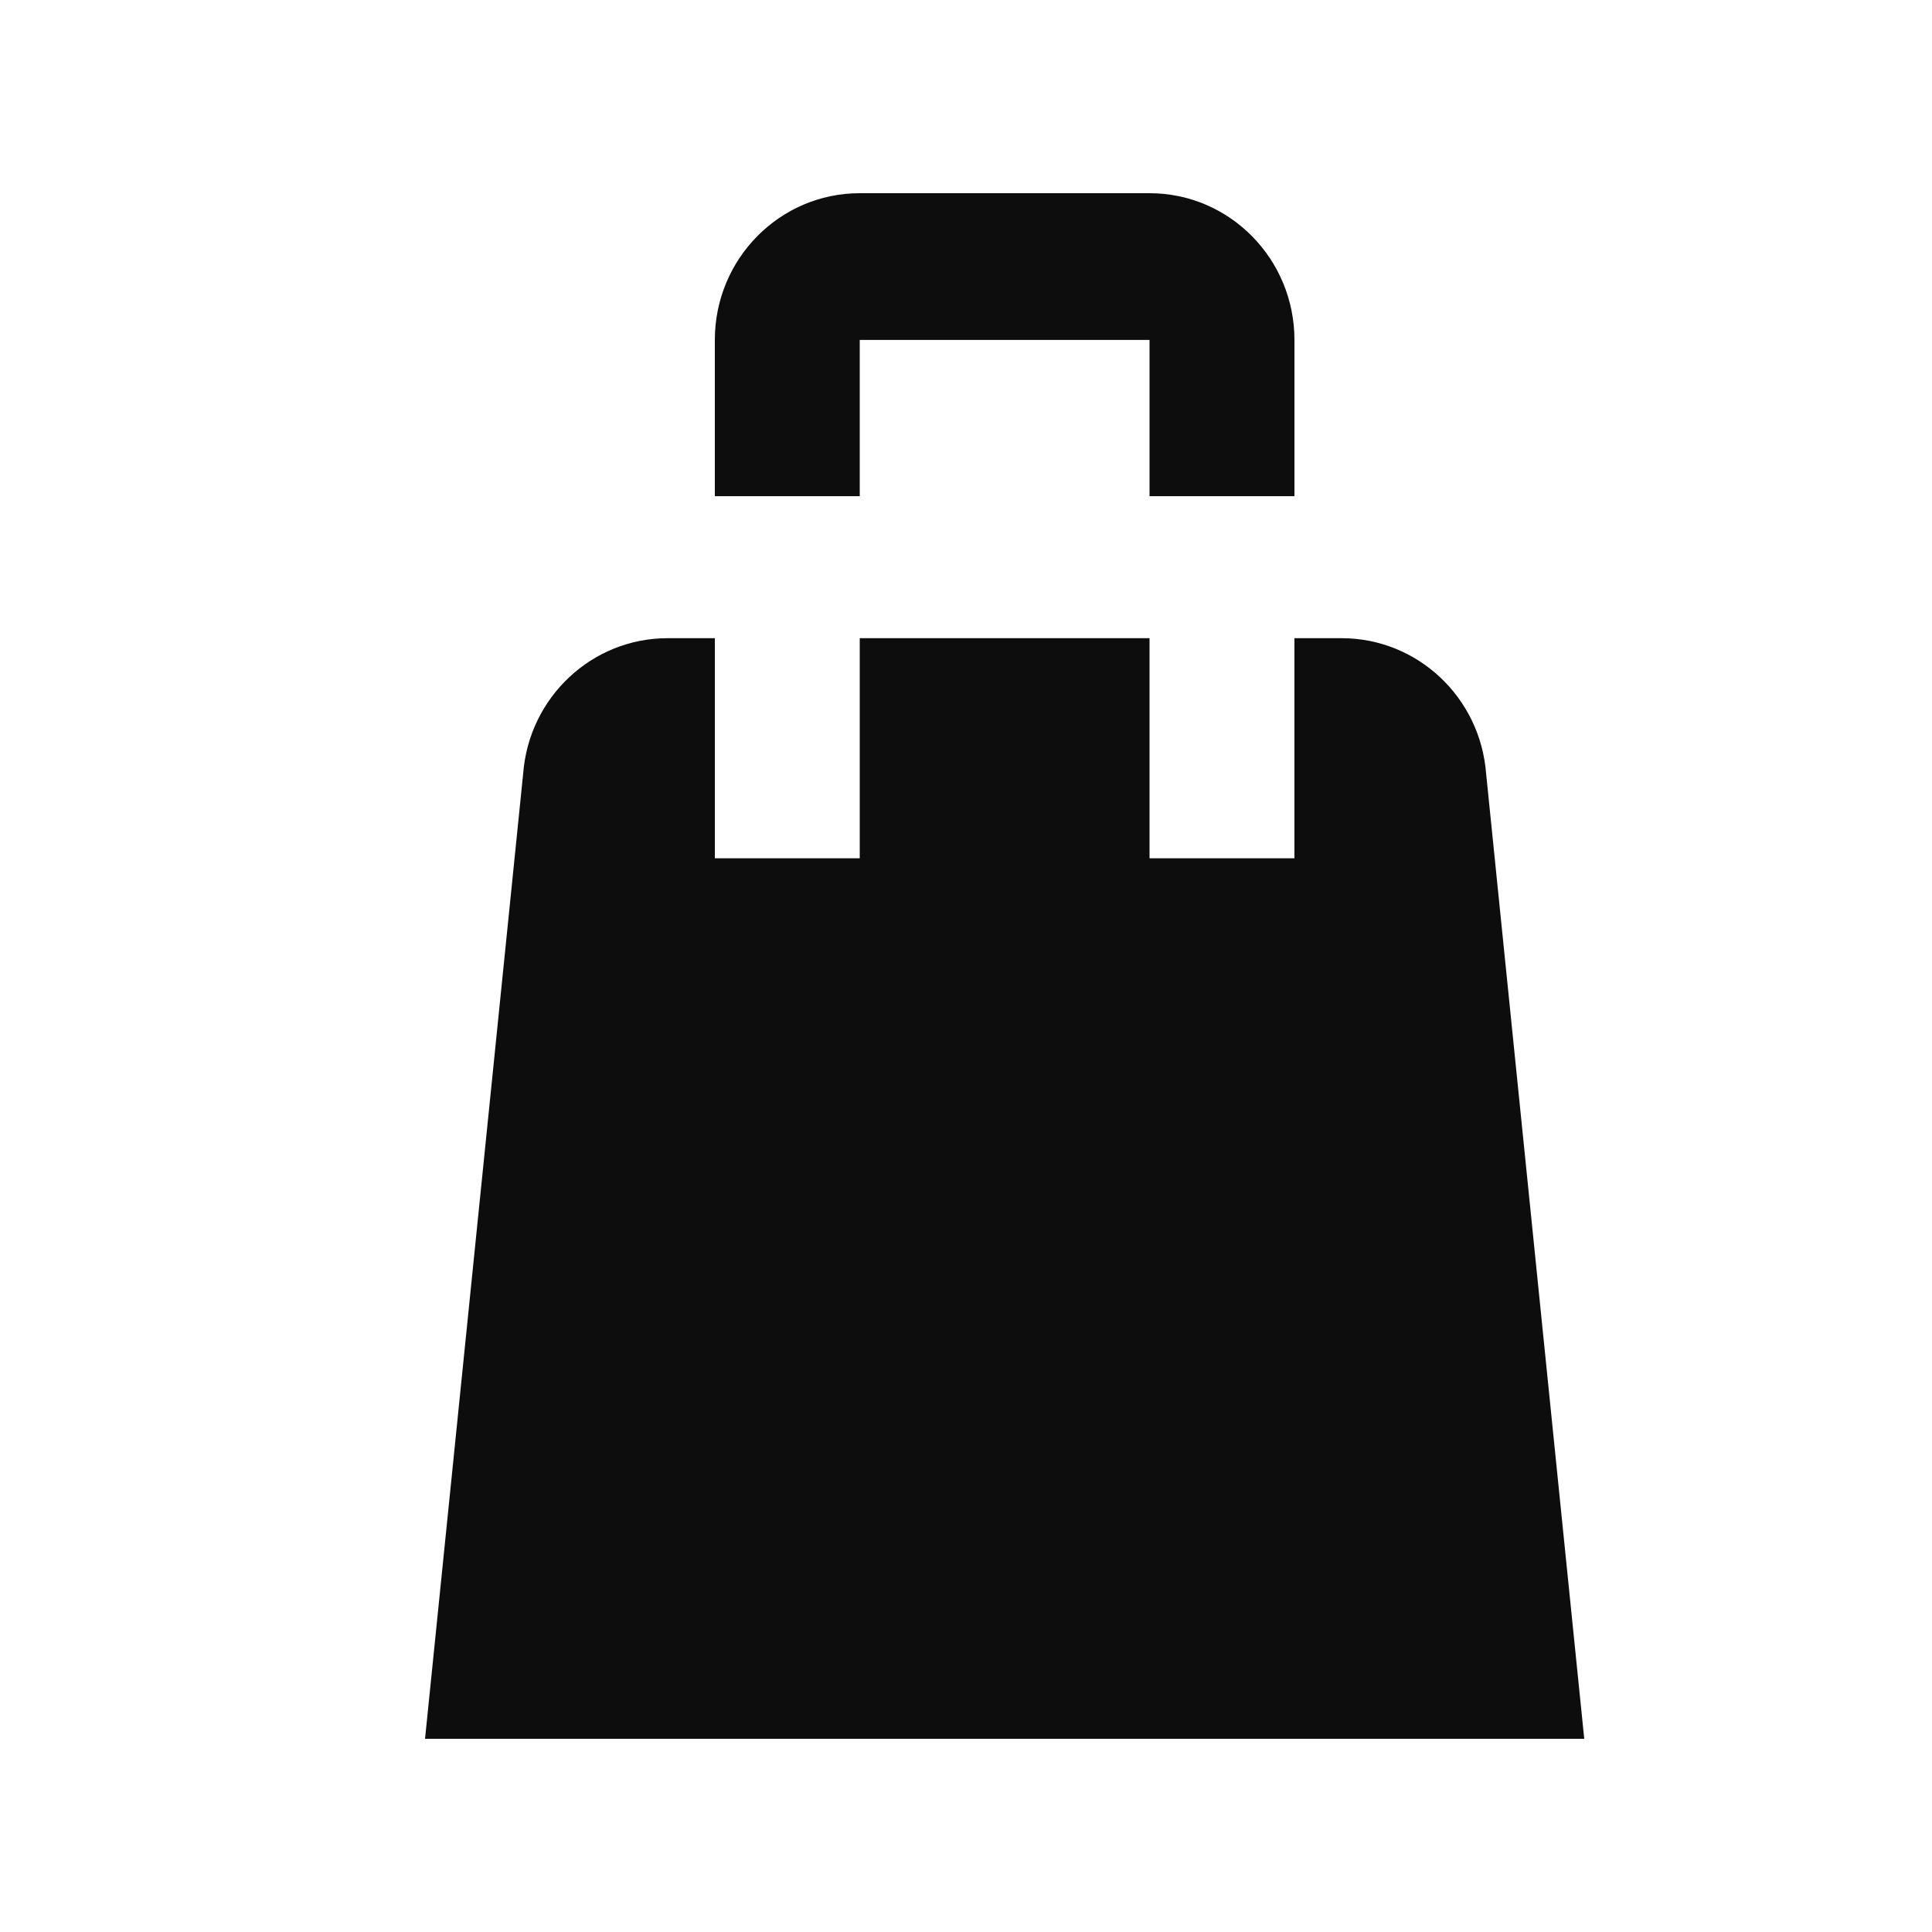
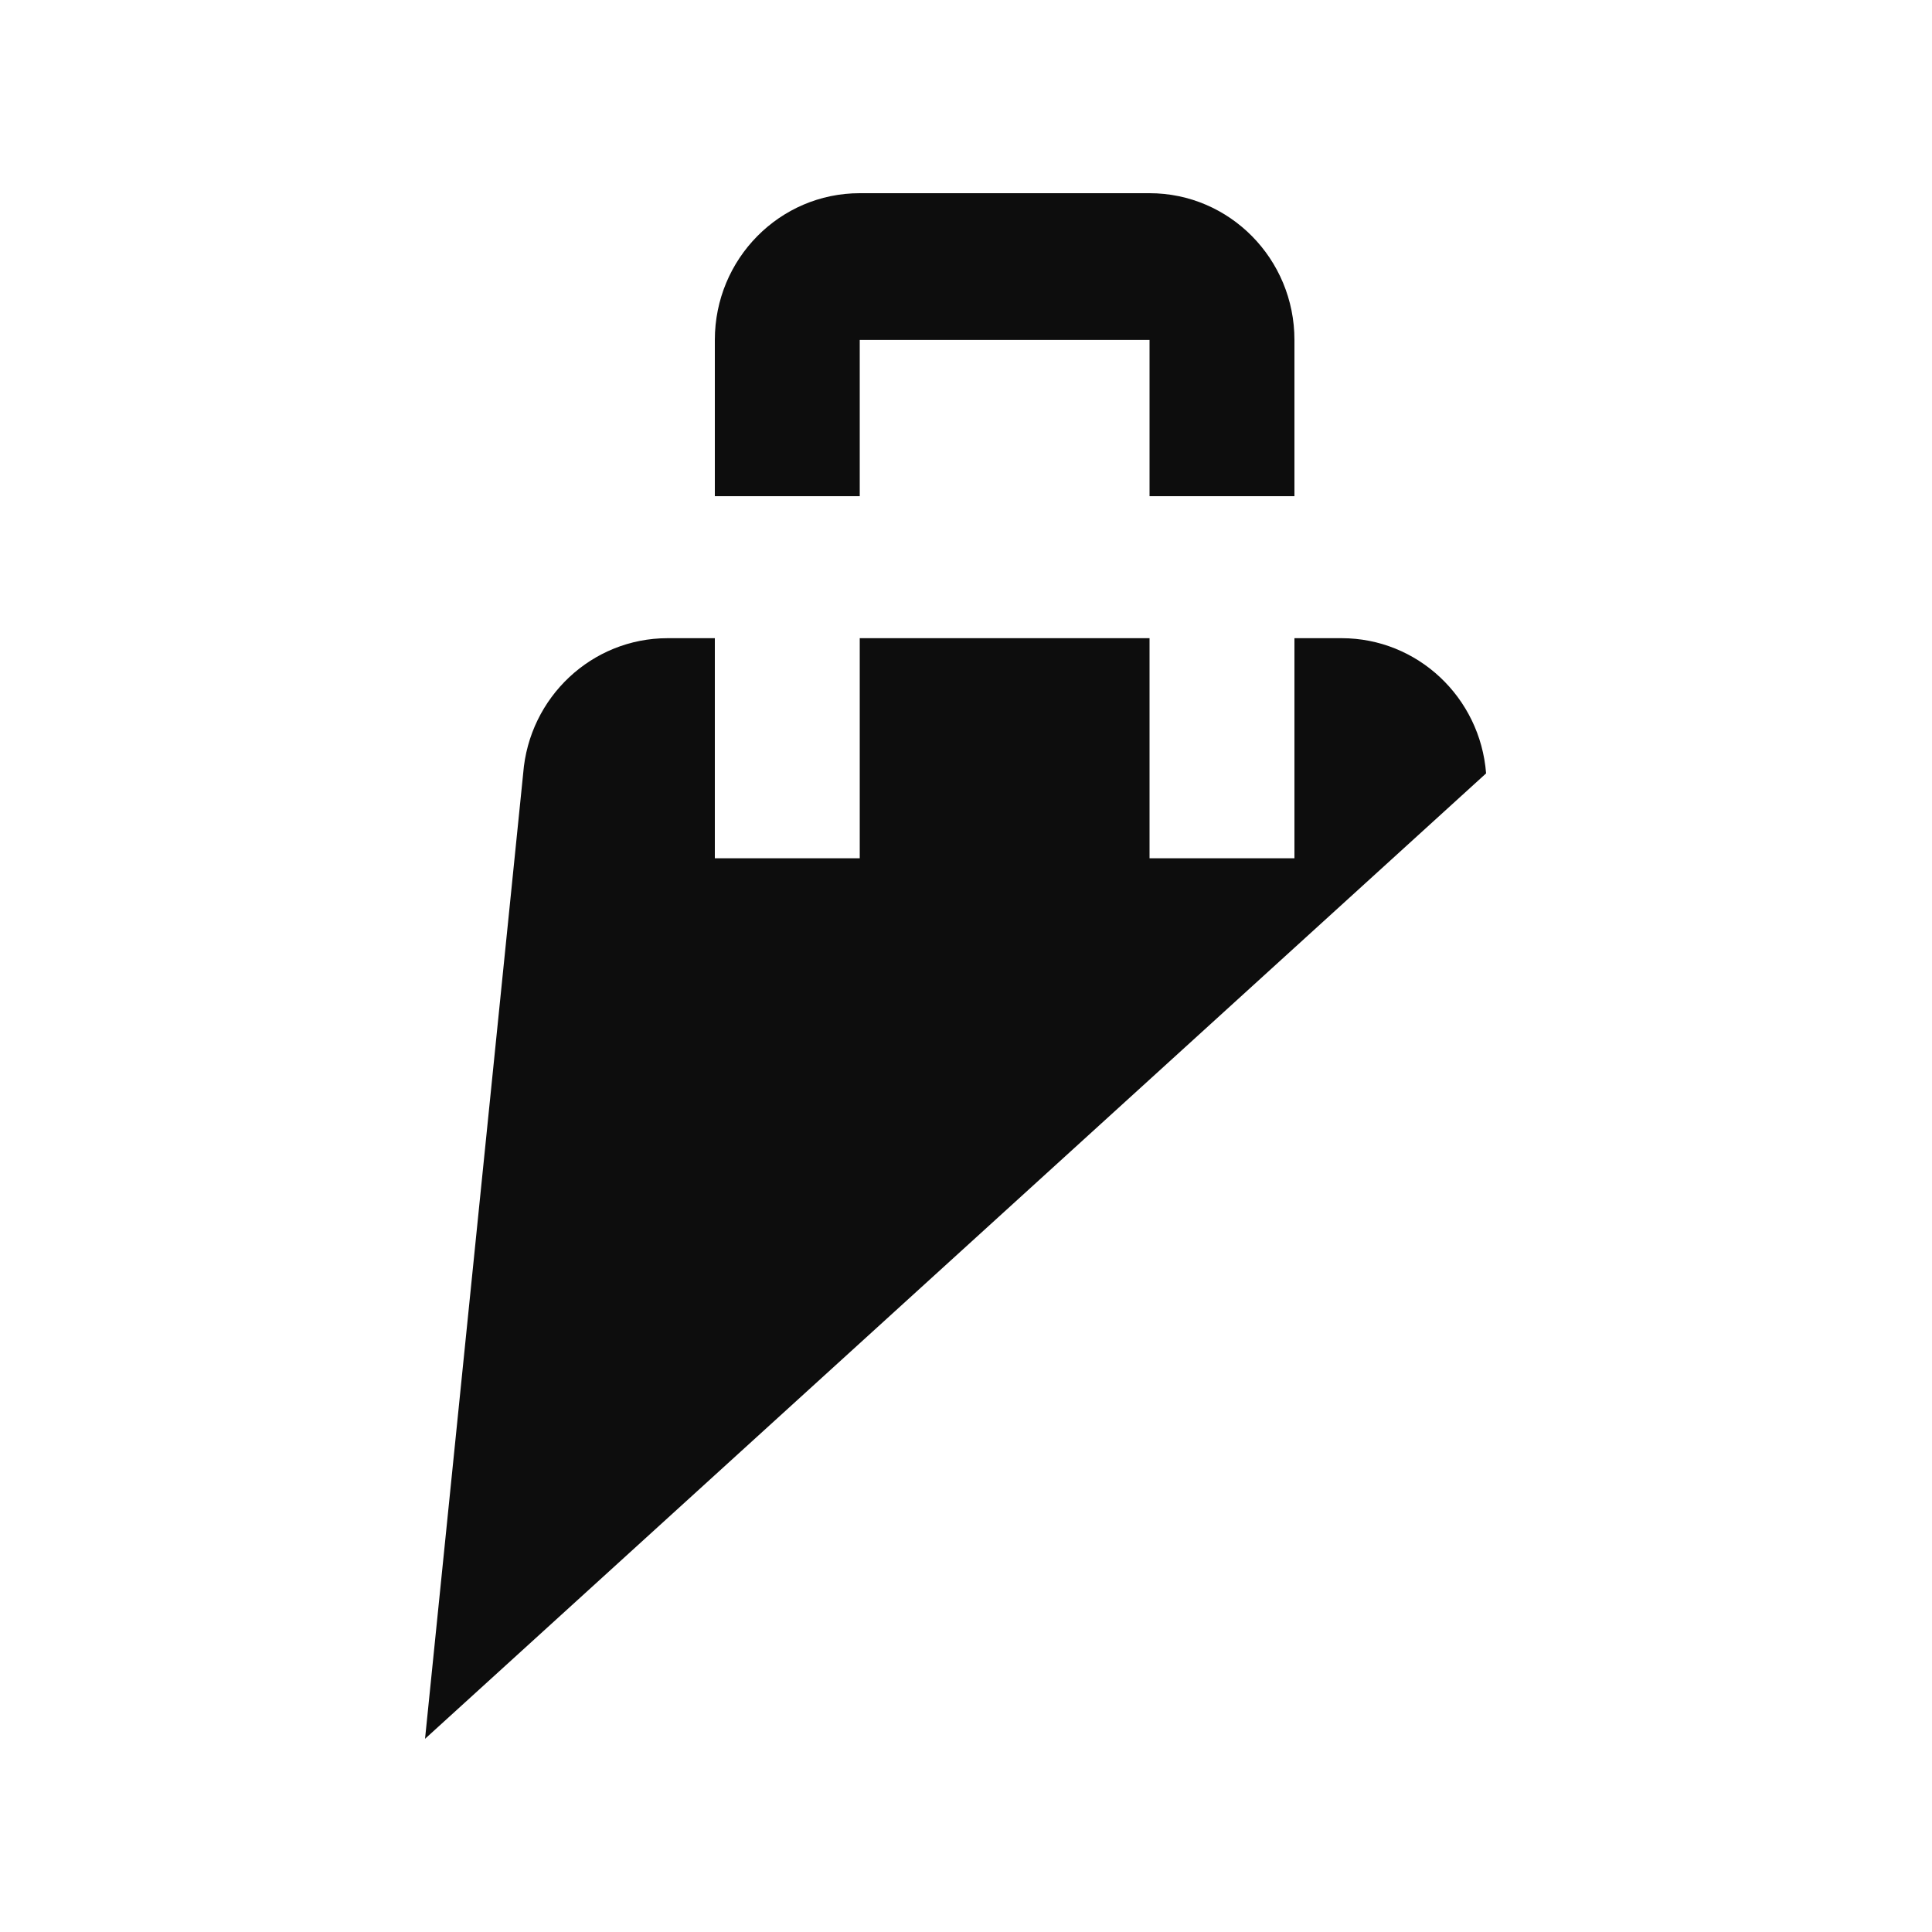
<svg xmlns="http://www.w3.org/2000/svg" width="40" height="40" viewBox="0 0 40 40" fill="none">
-   <path fill-rule="evenodd" clip-rule="evenodd" d="M17.8 10.273H14.8V7.038C14.8 5.36 16.143 4 17.8 4H23.8C25.457 4 26.8 5.36 26.8 7.038V10.273H23.8V7.038H17.8V10.273ZM30.768 16.012C30.645 14.432 29.343 13.213 27.777 13.213H26.8V17.77H23.8V13.213H17.8V17.77H14.8V13.213H13.822C12.257 13.213 10.955 14.432 10.832 16.012L8.8 36H32.8L30.768 16.012Z" fill="#0D0D0D" />
+   <path fill-rule="evenodd" clip-rule="evenodd" d="M17.8 10.273H14.8V7.038C14.8 5.36 16.143 4 17.8 4H23.8C25.457 4 26.8 5.36 26.8 7.038V10.273H23.8V7.038H17.8V10.273ZM30.768 16.012C30.645 14.432 29.343 13.213 27.777 13.213H26.8V17.77H23.8V13.213H17.8V17.77H14.8V13.213H13.822C12.257 13.213 10.955 14.432 10.832 16.012L8.8 36L30.768 16.012Z" fill="#0D0D0D" />
</svg>